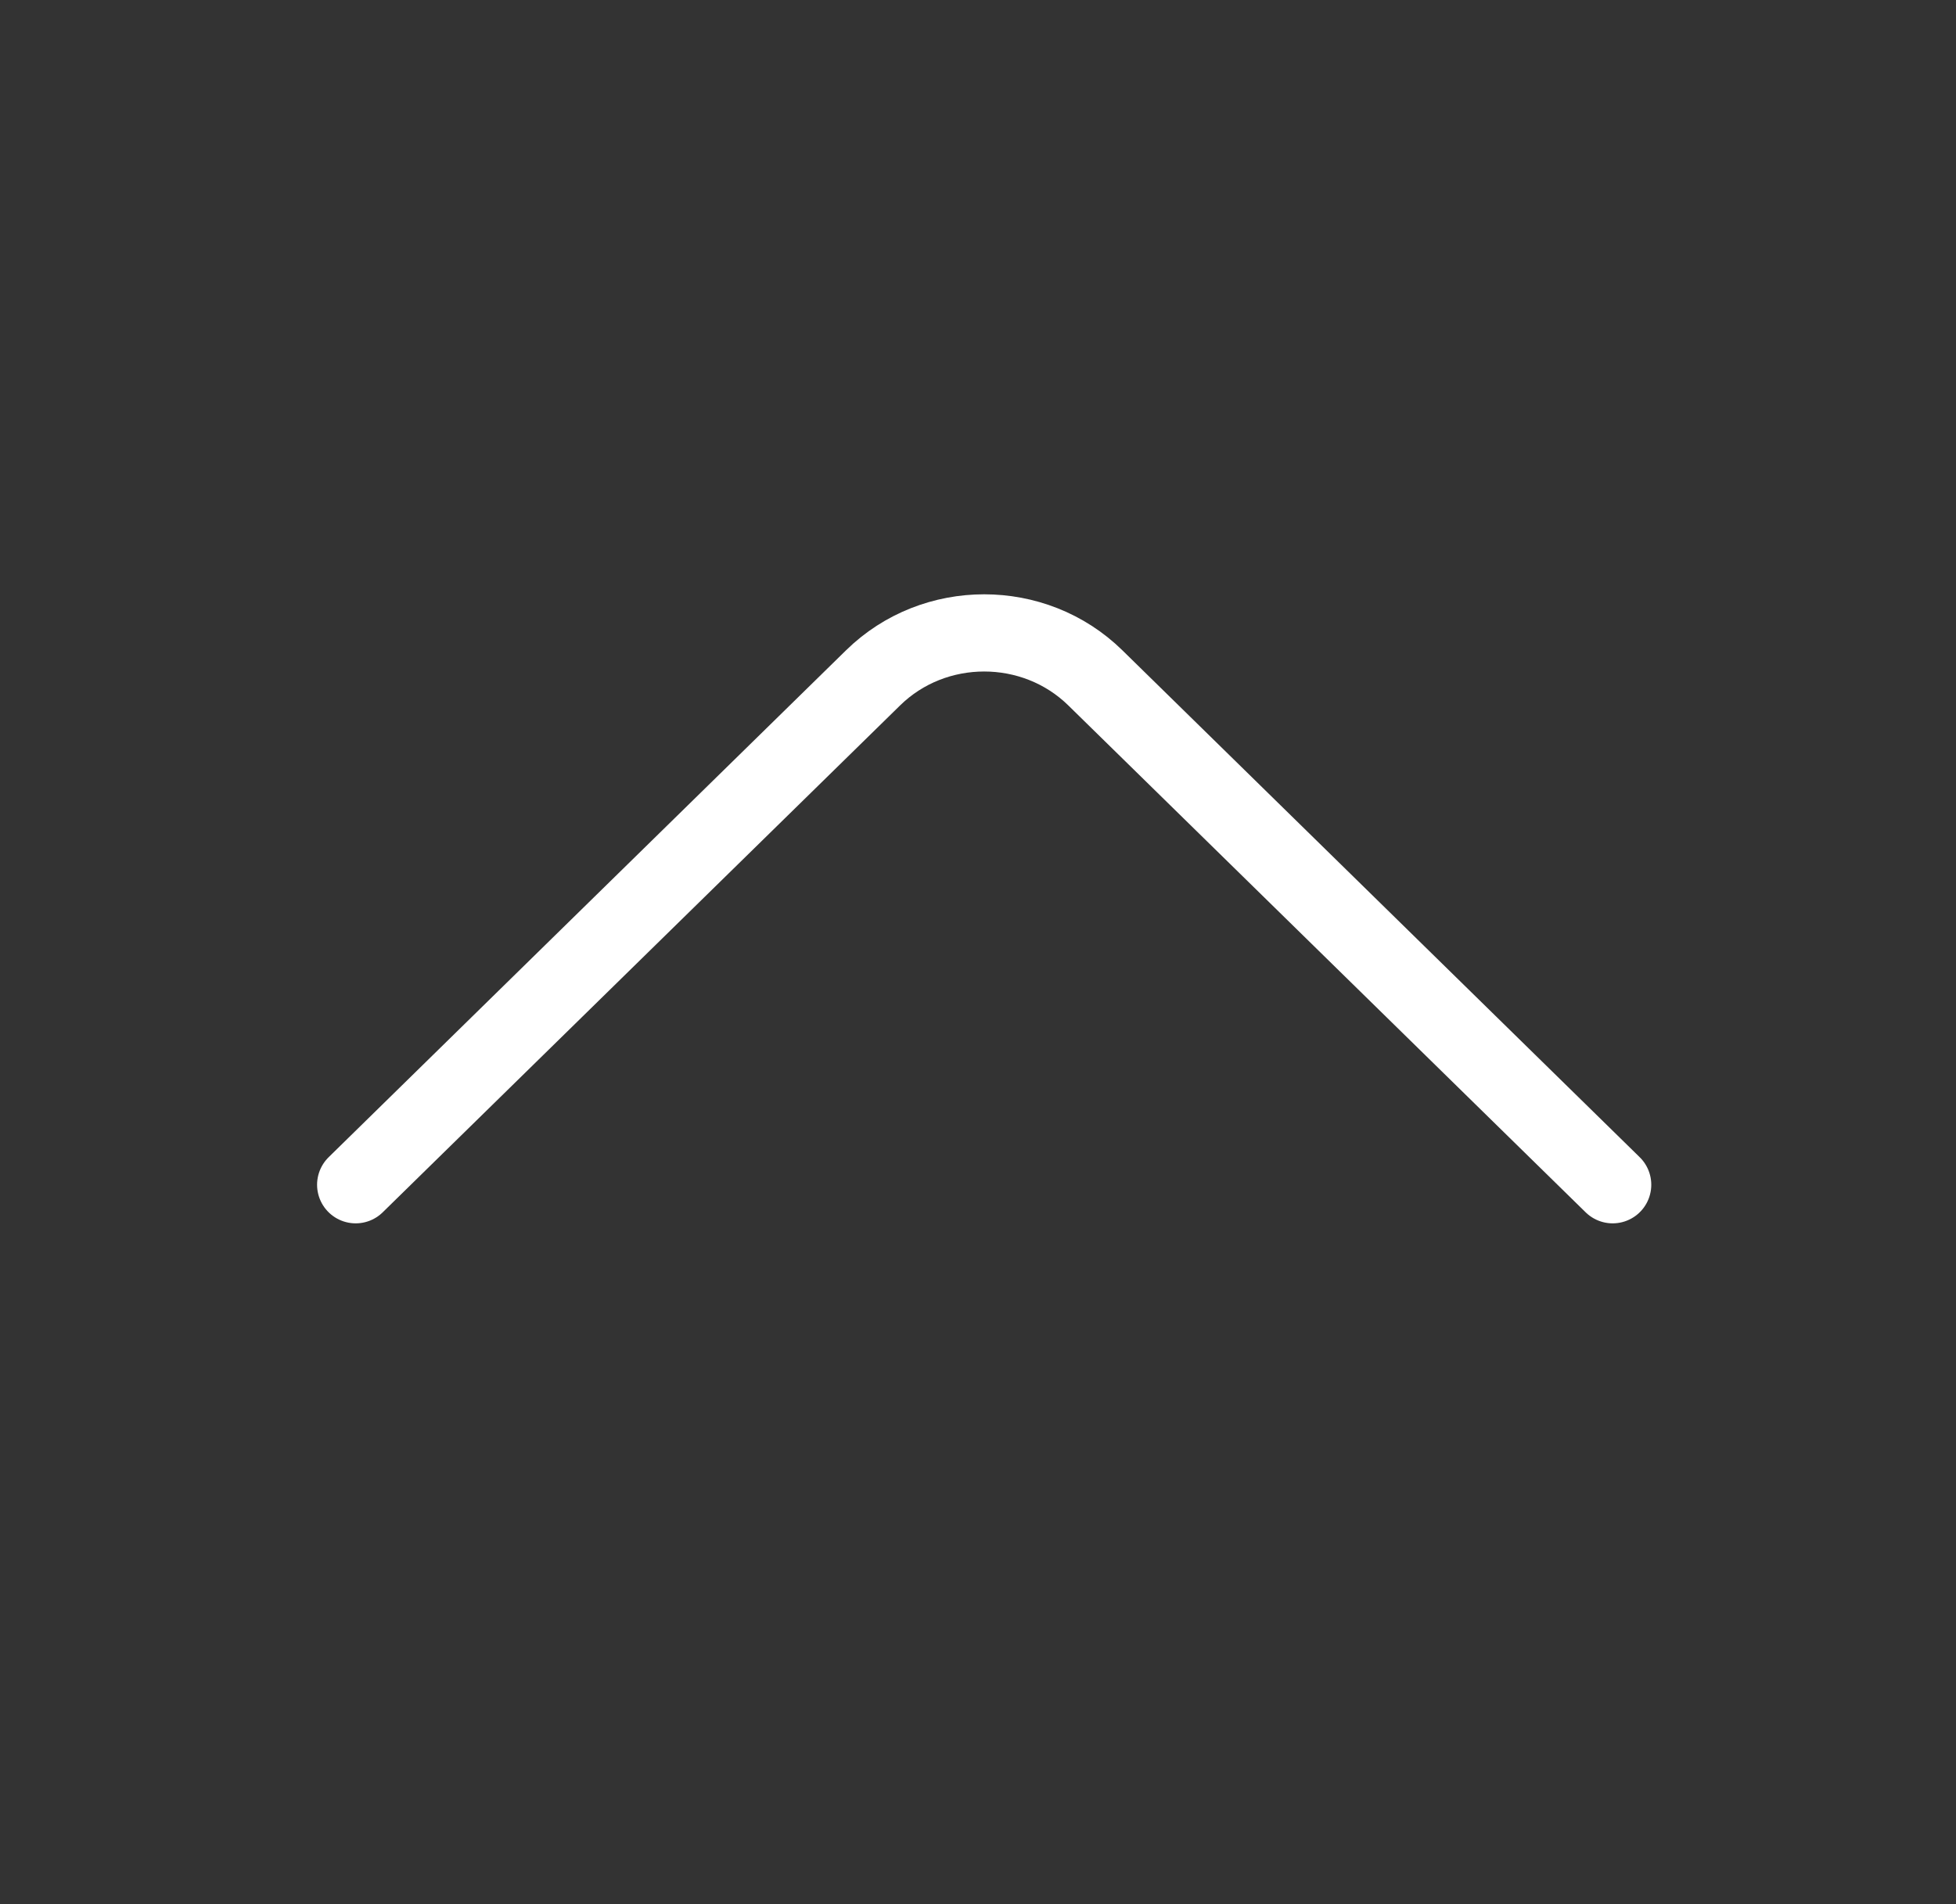
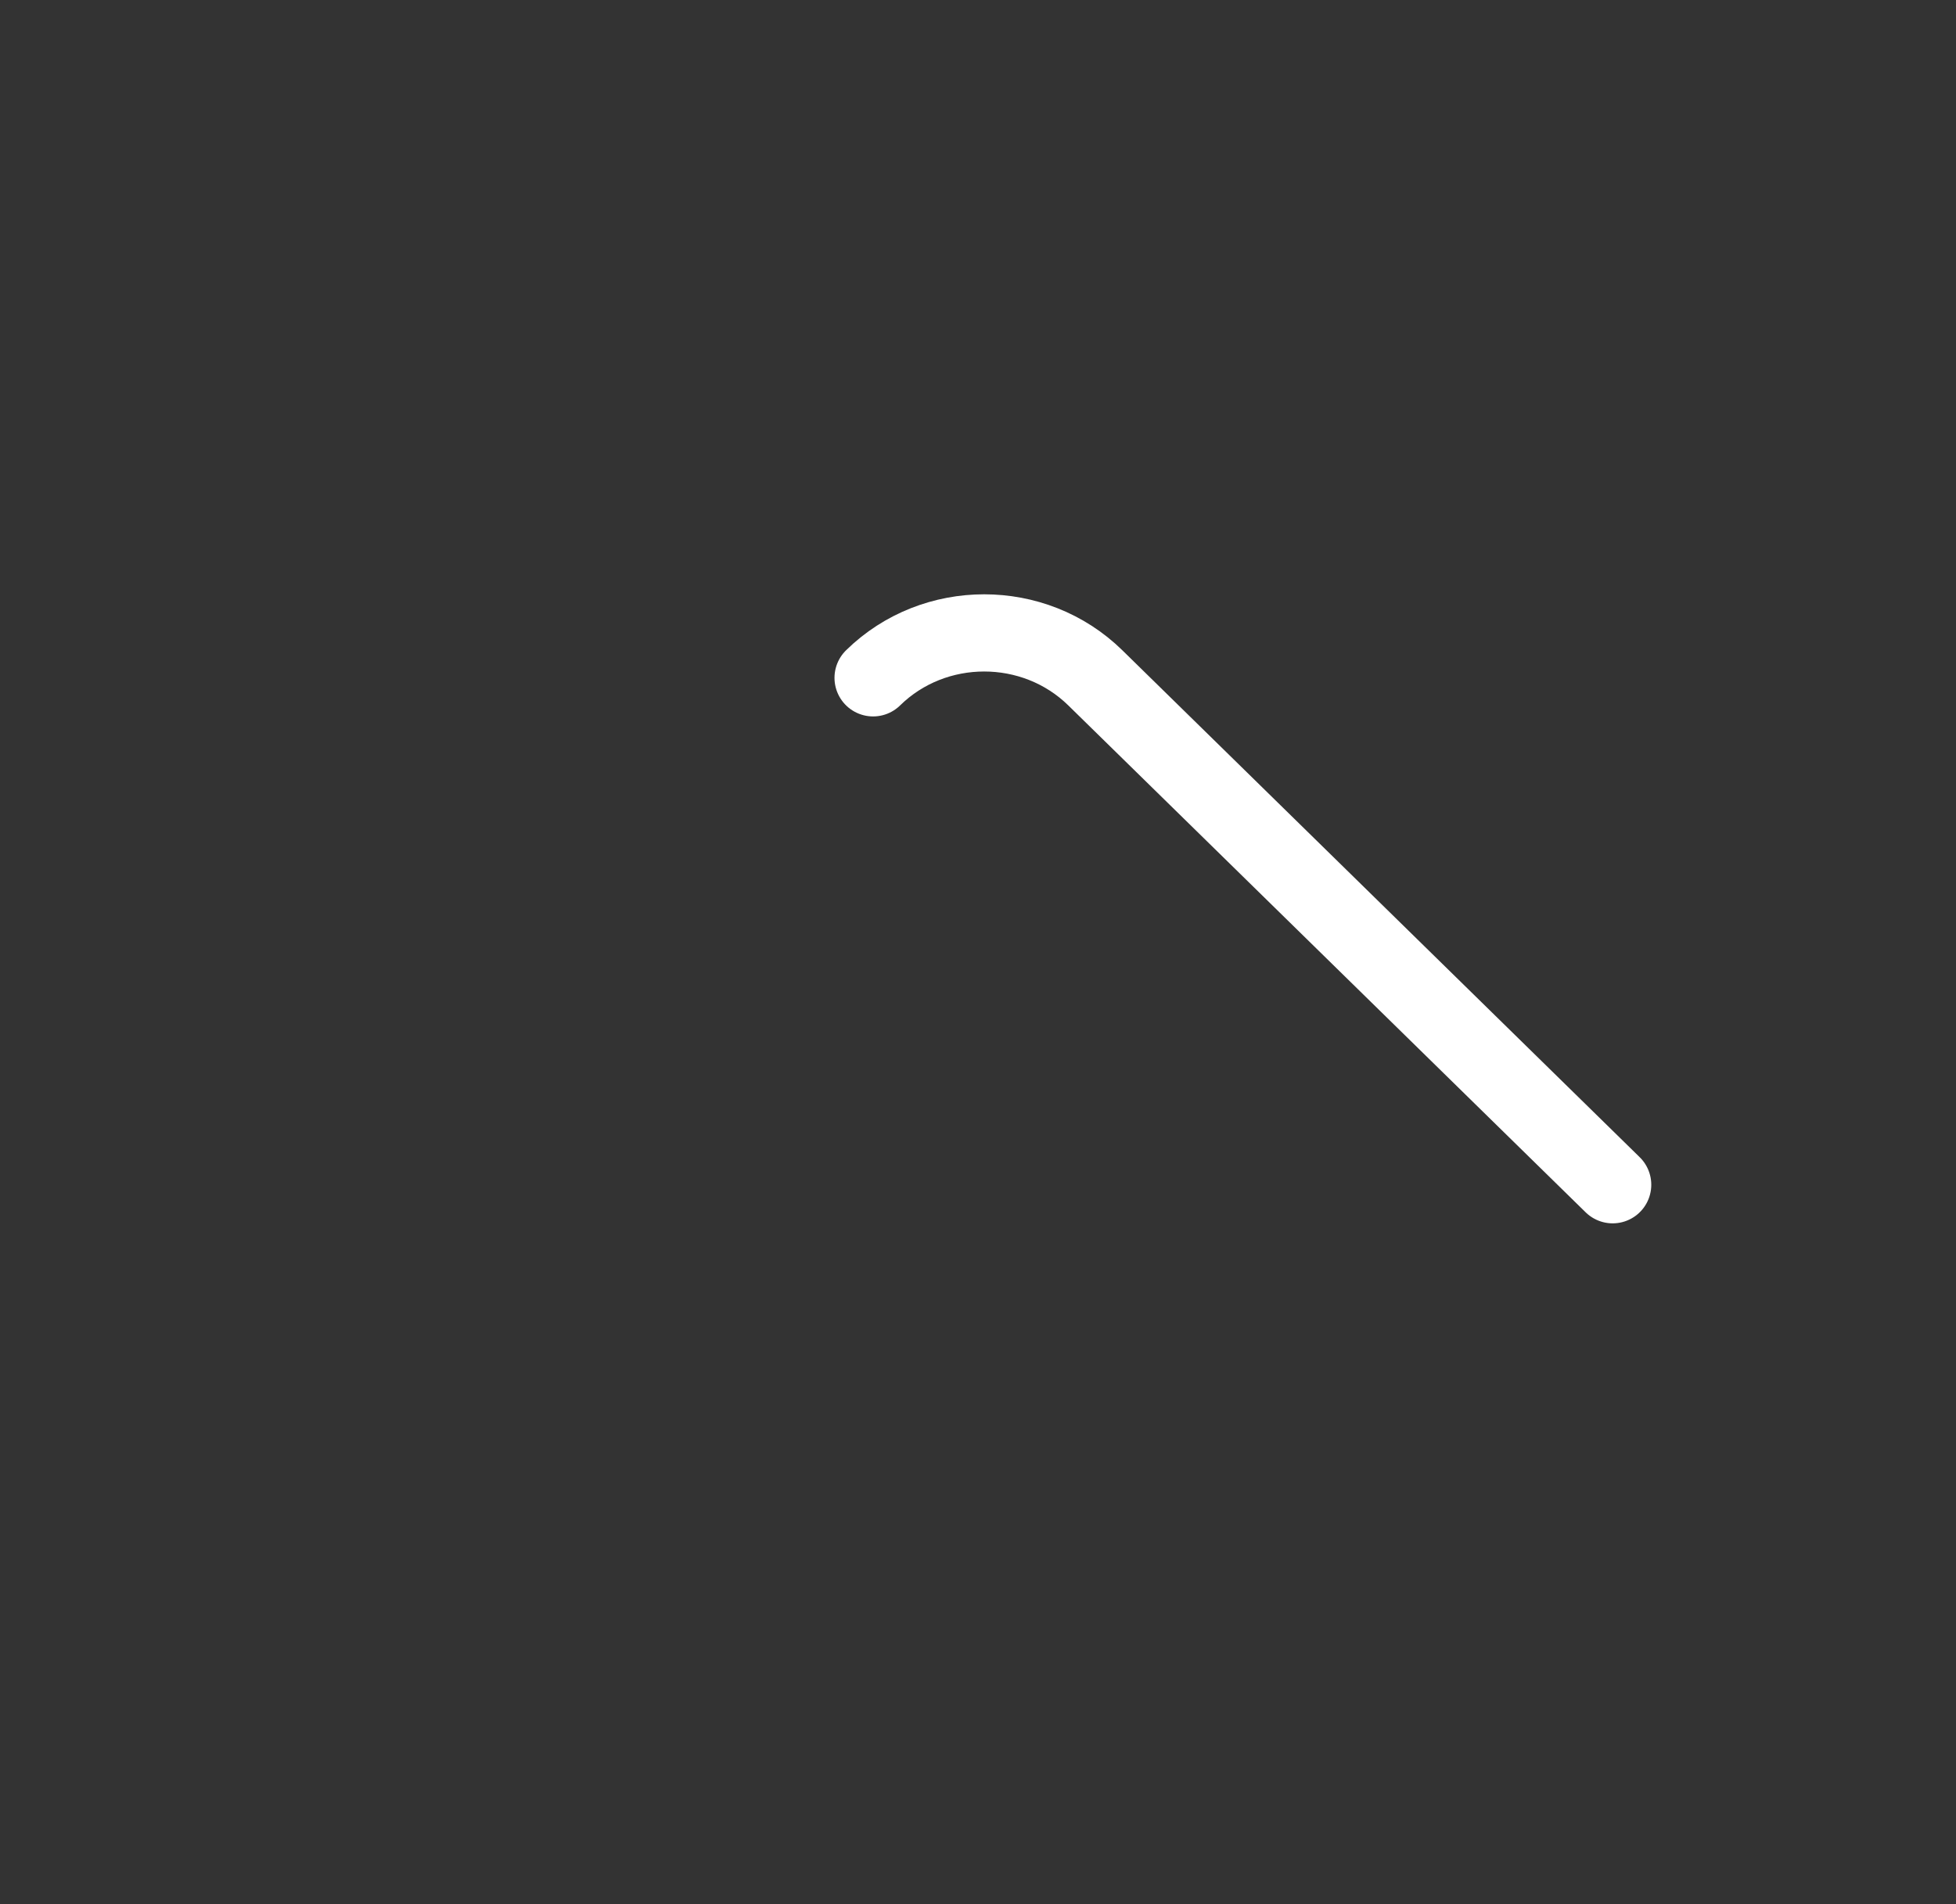
<svg xmlns="http://www.w3.org/2000/svg" width="38" height="37" viewBox="0 0 38 37" fill="none">
  <rect x="0" y="0" width="38" height="37" fill="#333333" stroke="none" />
-   <path d="M31.33 23.021L21.279 13.171C20.091 12.007 18.149 12.007 16.962 13.171L6.91 23.021" stroke="white" stroke-width="1.5" stroke-miterlimit="10" stroke-linecap="round" stroke-linejoin="round" />
+   <path d="M31.33 23.021L21.279 13.171C20.091 12.007 18.149 12.007 16.962 13.171" stroke="white" stroke-width="1.5" stroke-miterlimit="10" stroke-linecap="round" stroke-linejoin="round" />
</svg>